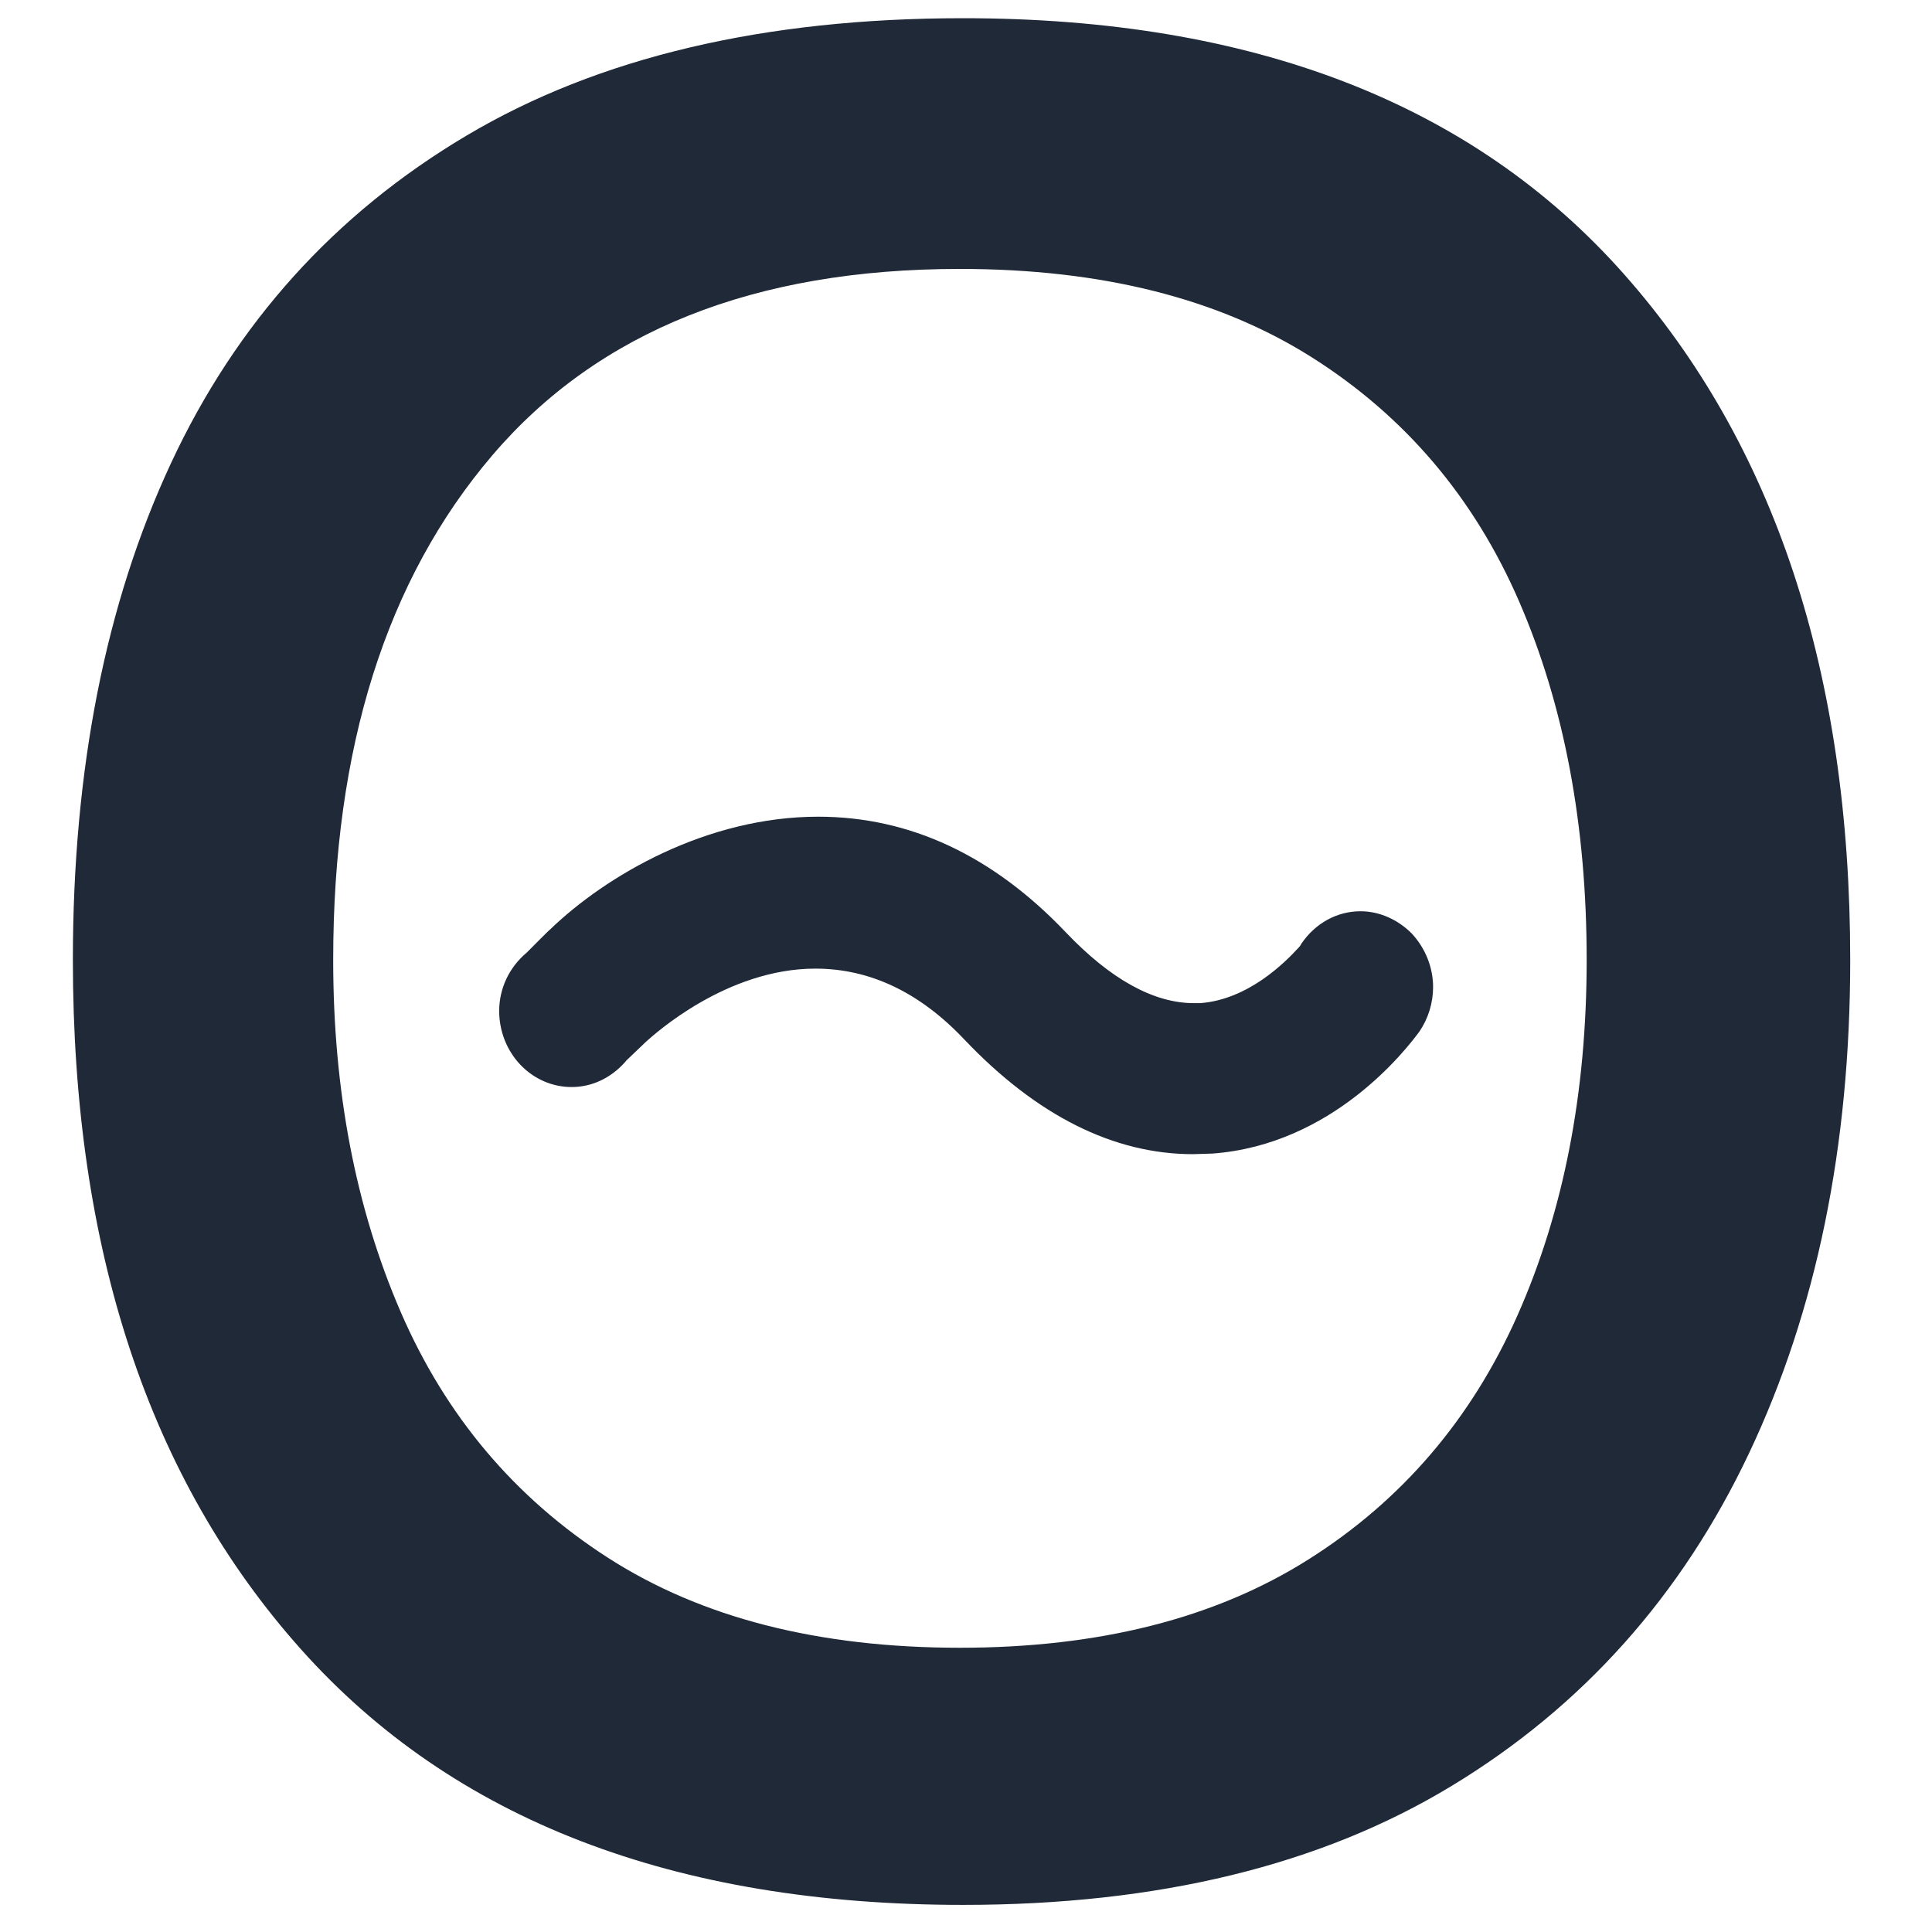
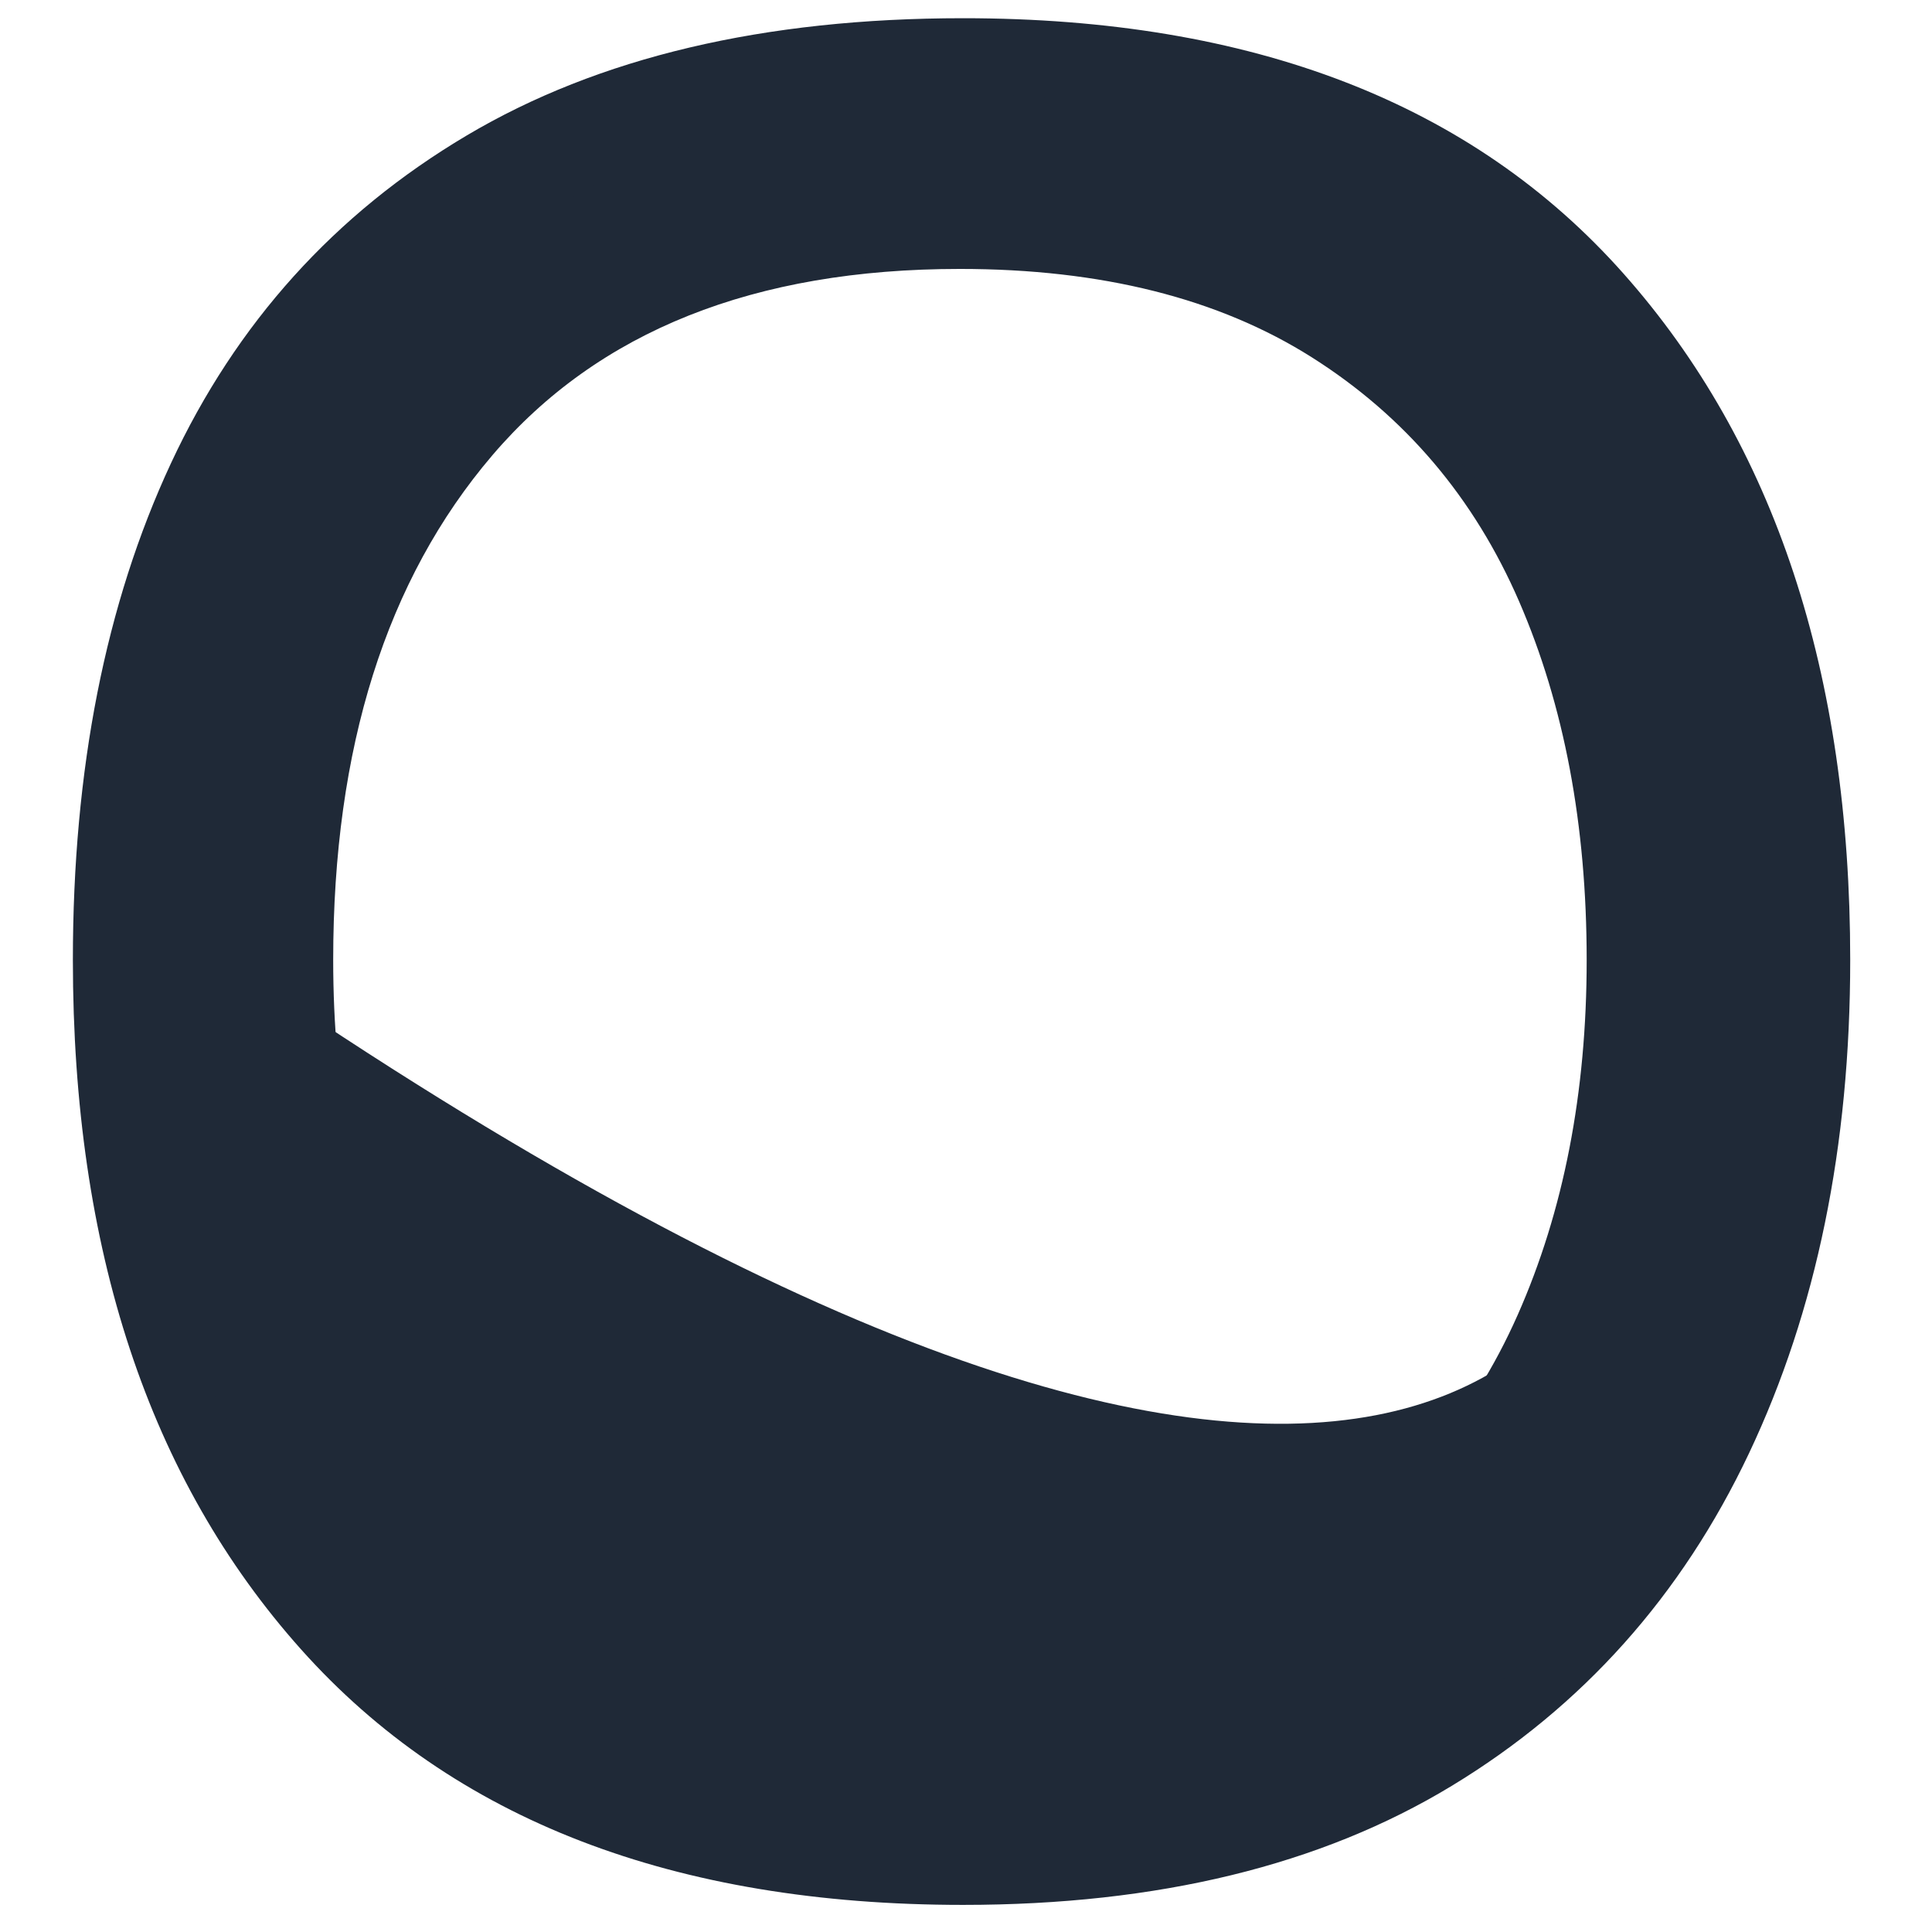
<svg xmlns="http://www.w3.org/2000/svg" version="1.0" preserveAspectRatio="xMidYMid meet" height="500" viewBox="0 0 375 375" zoomAndPan="magnify" width="500">
  <path fill-rule="nonzero" fill-opacity="1" d="M 186.938 369.738 C 130.797 369.738 87.961 353.207 58.434 320.141 C 28.906 287.078 14.145 242.473 14.145 186.332 C 14.145 149.316 20.484 117.188 33.172 89.941 C 45.855 62.703 64.984 41.496 90.562 26.312 C 116.137 11.125 148.262 3.535 186.938 3.535 C 243.09 3.535 285.824 20.066 315.145 53.133 C 344.465 86.195 359.125 130.598 359.125 186.332 C 359.125 222.508 352.578 254.426 339.477 282.09 C 326.379 309.75 307.141 331.27 281.758 346.648 C 256.391 362.043 224.781 369.738 186.938 369.738 M 186.316 319.828 C 213.355 319.828 235.918 314.109 254.004 302.668 C 272.094 291.242 285.613 275.441 294.562 255.27 C 303.504 235.094 307.973 212.117 307.973 186.332 C 307.973 160.125 303.609 136.938 294.875 116.777 C 286.133 96.605 272.715 80.797 254.629 69.359 C 236.539 57.918 213.77 52.199 186.316 52.199 C 146.395 52.199 116.141 64.262 95.555 88.383 C 74.969 112.508 64.672 145.16 64.672 186.332 C 64.672 211.703 69.039 234.473 77.773 254.645 C 86.504 274.82 99.914 290.723 118.004 302.359 C 136.102 314.008 158.871 319.828 186.316 319.828" fill="#1f2937" />
-   <path fill-rule="nonzero" fill-opacity="1" d="M 106.703 180.477 C 106.613 180.477 102.289 184.852 102.289 184.852 C 98.805 187.762 96.891 191.883 96.891 196.238 C 96.891 197.211 96.98 198.172 97.164 199.121 C 97.344 200.074 97.613 200.996 97.965 201.895 C 98.32 202.789 98.754 203.641 99.27 204.445 C 99.781 205.254 100.367 205.996 101.02 206.684 C 101.672 207.367 102.383 207.98 103.152 208.516 C 103.918 209.055 104.73 209.508 105.582 209.879 C 106.434 210.25 107.312 210.527 108.219 210.715 C 109.125 210.902 110.039 210.996 110.961 210.992 C 114.875 210.992 118.523 209.273 121.305 206.176 L 121.566 205.848 L 125.406 202.184 C 126.961 200.797 140.988 188.008 158.258 188.008 C 168.789 188.008 178.461 192.555 187.152 201.738 C 201.223 216.559 216.18 224.023 231.555 224.023 L 235.352 223.906 C 258.652 222.168 272.84 203.832 275.504 200.227 C 276.359 198.969 277.016 197.605 277.473 196.133 C 277.926 194.664 278.156 193.156 278.164 191.609 C 278.164 187.754 276.645 184.012 274.012 181.184 C 271.344 178.512 267.789 176.875 264.078 176.875 C 259.5 176.875 255.289 179.203 252.578 183.195 L 252.516 183.324 L 252.32 183.641 L 252.098 183.891 C 249.434 186.805 242.285 194.023 232.941 194.711 L 231.742 194.711 C 223.938 194.711 215.566 190.086 206.891 180.98 C 192.684 166.039 176.551 158.52 158.812 158.52 C 137.25 158.523 117.707 169.844 106.703 180.477" fill="#1f2937" />
-   <path fill-rule="nonzero" fill-opacity="1" d="M 188 364.684 C 97.188 364.684 23.332 286.949 23.332 191.551 C 23.332 95.969 97.188 18.23 188 18.23 C 278.746 18.23 352.648 95.961 352.648 191.551 C 352.648 286.949 278.746 364.684 188 364.684 M 188 48.434 C 113.027 48.434 51.969 112.543 51.969 191.551 C 51.969 270.309 113.031 334.48 188 334.48 C 262.973 334.48 323.953 270.309 323.953 191.551 C 323.953 112.547 262.973 48.434 188 48.434" fill="#1f2937" />
+   <path fill-rule="nonzero" fill-opacity="1" d="M 188 364.684 C 97.188 364.684 23.332 286.949 23.332 191.551 C 23.332 95.969 97.188 18.23 188 18.23 C 278.746 18.23 352.648 95.961 352.648 191.551 C 352.648 286.949 278.746 364.684 188 364.684 M 188 48.434 C 113.027 48.434 51.969 112.543 51.969 191.551 C 262.973 334.48 323.953 270.309 323.953 191.551 C 323.953 112.547 262.973 48.434 188 48.434" fill="#1f2937" />
</svg>